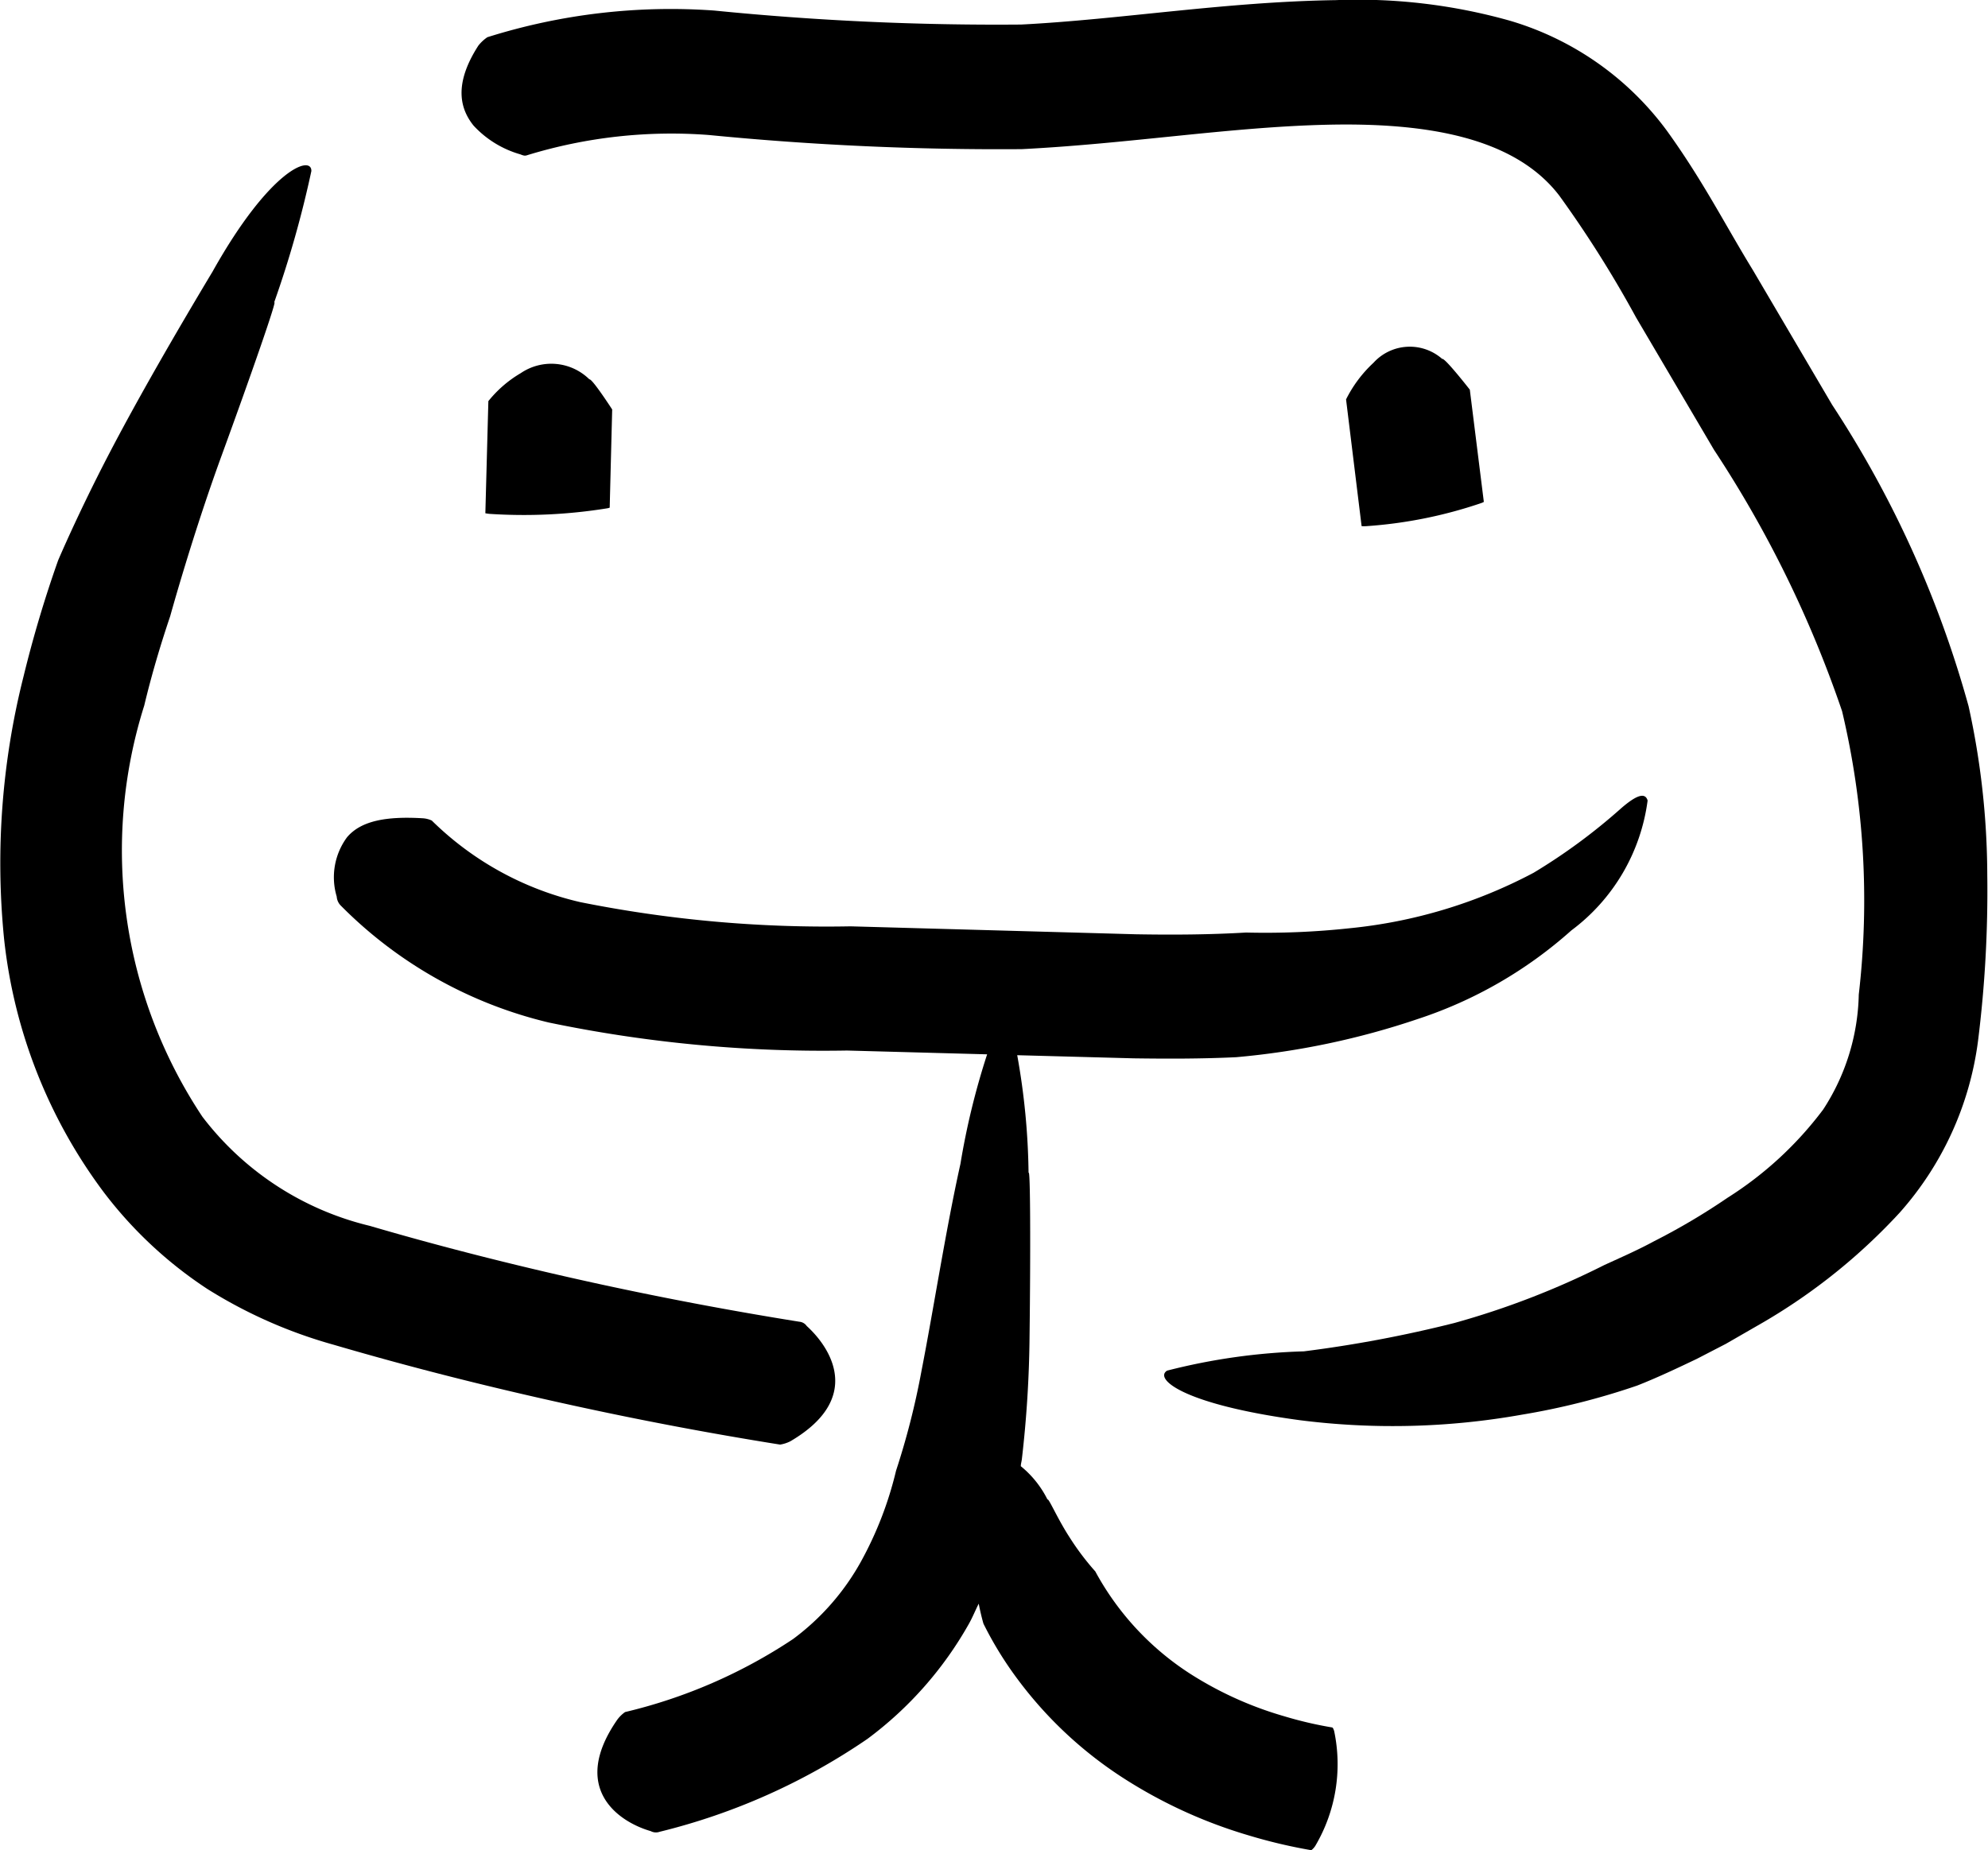
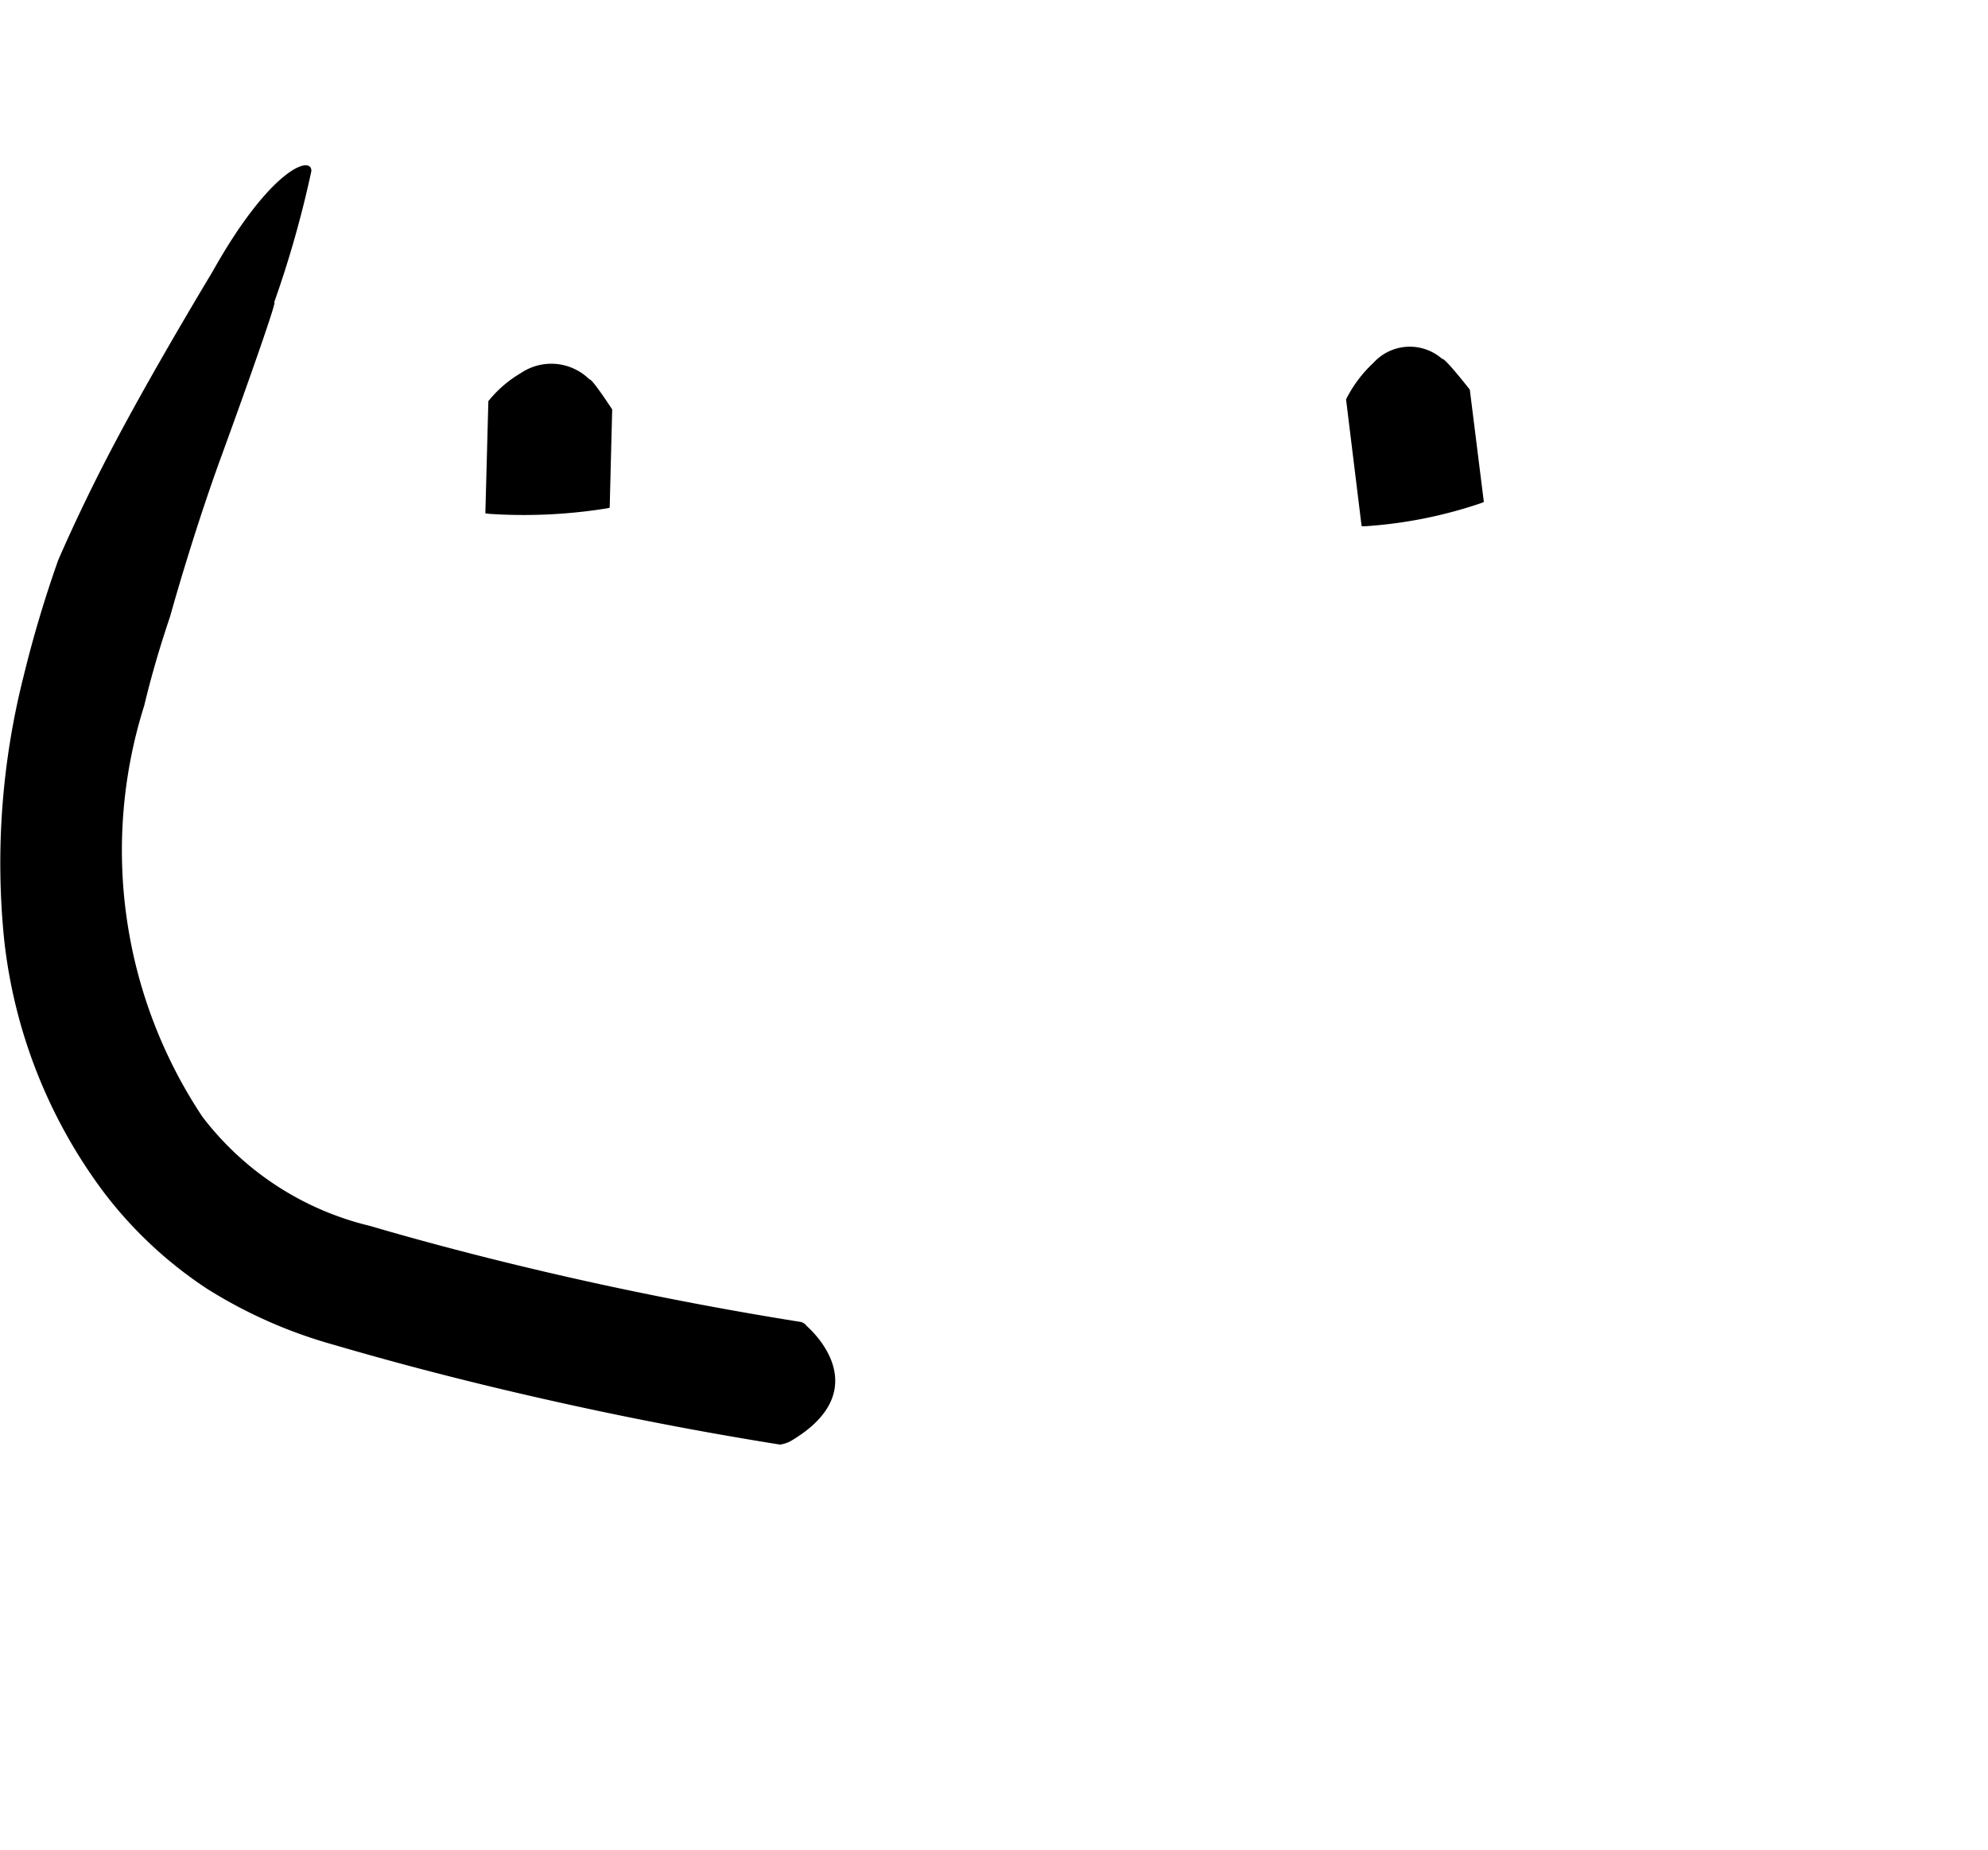
<svg xmlns="http://www.w3.org/2000/svg" width="29.798" height="27.738" viewBox="0 0 29.798 27.738">
  <g id="Raggruppa_6983" data-name="Raggruppa 6983" transform="translate(-1053.346 -1978.429)">
-     <path id="Tracciato_3661" data-name="Tracciato 3661" d="M588.078,538.254a5.811,5.811,0,0,1-.721-.169,5.381,5.381,0,0,1-1.4-.633,4.205,4.205,0,0,1-1.426-1.537,3.922,3.922,0,0,1-.393-.523c-.178-.276-.309-.585-.323-.554a1.517,1.517,0,0,0-.4-.5c0-.035.01-.064.015-.1a17.253,17.253,0,0,0,.116-1.856c.016-1.291.012-2.545-.015-2.438a10.569,10.569,0,0,0-.17-1.768l1.744.047c.505.007,1.017.008,1.537-.017a11.692,11.692,0,0,0,2.724-.573,6.486,6.486,0,0,0,2.3-1.327,2.9,2.9,0,0,0,1.144-1.948c-.035-.123-.161-.089-.4.119a8.73,8.73,0,0,1-1.309.964,7.448,7.448,0,0,1-2.761.832,11.782,11.782,0,0,1-1.549.064c-.54.032-1.092.036-1.654.026l-4.275-.119a18.753,18.753,0,0,1-4.051-.363,4.664,4.664,0,0,1-2.225-1.223.378.378,0,0,0-.133-.034c-.556-.033-.929.039-1.137.284a1.011,1.011,0,0,0-.155.89.212.212,0,0,0,.066.14,6.505,6.505,0,0,0,3.113,1.748,20.2,20.2,0,0,0,4.47.42l2.1.057a11.125,11.125,0,0,0-.4,1.642c-.217.974-.405,2.19-.583,3.1a11.5,11.5,0,0,1-.382,1.5,5.42,5.42,0,0,1-.529,1.368A3.638,3.638,0,0,1,580,536.93a7.779,7.779,0,0,1-2.517,1.094.514.514,0,0,0-.115.112c-.717,1.031.016,1.534.5,1.673a.164.164,0,0,0,.133.01,9.511,9.511,0,0,0,3.114-1.392,5.52,5.52,0,0,0,1.523-1.728c.056-.1.095-.2.146-.3.035.181.071.3.071.3a5.421,5.421,0,0,0,.513.834,6.063,6.063,0,0,0,1.552,1.46,7.254,7.254,0,0,0,1.9.877,7.866,7.866,0,0,0,.949.225.245.245,0,0,0,.061-.067,2.409,2.409,0,0,0,.281-1.722C588.094,538.258,588.09,538.257,588.078,538.254Z" transform="translate(485.232 1466.073)" fill="currentColor" />
    <path id="Tracciato_3662" data-name="Tracciato 3662" d="M579.961,533.964c1.1-.645.6-1.406.245-1.728a.15.15,0,0,0-.11-.064q-1.5-.24-2.989-.563c-1.158-.252-2.333-.547-3.449-.874a4.466,4.466,0,0,1-2.51-1.636,7.21,7.21,0,0,1-.872-6.165c.107-.448.238-.893.389-1.34,0,0,.33-1.2.768-2.4s.857-2.4.789-2.3a15.924,15.924,0,0,0,.559-1.973c.006-.248-.62-.031-1.481,1.507-.516.86-1.12,1.9-1.573,2.774s-.742,1.556-.742,1.556a17.921,17.921,0,0,0-.519,1.743,11.419,11.419,0,0,0-.291,3.929,7.713,7.713,0,0,0,1.494,3.8,6.259,6.259,0,0,0,1.552,1.45,7.183,7.183,0,0,0,1.894.837c1.209.354,2.386.648,3.6.913q1.537.336,3.092.584A.519.519,0,0,0,579.961,533.964Z" transform="translate(485.232 1466.073)" fill="currentColor" />
-     <path id="Tracciato_3663" data-name="Tracciato 3663" d="M595.577,518.427l-1.19-2.023c-.414-.675-.742-1.33-1.286-2.085a4.5,4.5,0,0,0-2.357-1.653,8.411,8.411,0,0,0-2.61-.308c-1.661.025-3.223.29-4.715.366a42.536,42.536,0,0,1-4.6-.21,9.147,9.147,0,0,0-3.4.4.6.6,0,0,0-.135.126c-.381.591-.266.958-.071,1.2a1.524,1.524,0,0,0,.7.43c.063.026.076.022.112.01a7.373,7.373,0,0,1,2.714-.3,44.587,44.587,0,0,0,4.69.212c1.609-.081,3.126-.333,4.578-.366s2.8.174,3.48,1.064a17.019,17.019,0,0,1,1.149,1.824l1.171,1.989a17.133,17.133,0,0,1,1.918,3.916,12.282,12.282,0,0,1,.25,4.248,3.275,3.275,0,0,1-.534,1.724,5.38,5.38,0,0,1-1.434,1.323,9.868,9.868,0,0,1-1.1.651c-.243.132-.495.242-.746.357a12.279,12.279,0,0,1-2.248.869,18.88,18.88,0,0,1-2.255.425,9.282,9.282,0,0,0-2.05.289c-.2.122.238.507,1.988.743a11.029,11.029,0,0,0,3.326-.082,10.7,10.7,0,0,0,1.732-.437c.3-.118.6-.26.893-.4l.435-.225.566-.326a8.832,8.832,0,0,0,2.039-1.64,4.8,4.8,0,0,0,1.176-2.58,18.08,18.08,0,0,0,.138-2.49,11.886,11.886,0,0,0-.28-2.524A15.98,15.98,0,0,0,595.577,518.427Z" transform="translate(485.232 1466.073)" fill="currentColor" />
    <path id="Tracciato_3664" data-name="Tracciato 3664" d="M577.208,519.978c.045-.007.045-.013.045-.013,0-.02.037-1.47.037-1.47s-.3-.464-.342-.452a.814.814,0,0,0-1.028-.093,1.771,1.771,0,0,0-.486.42l-.045,1.681a.623.623,0,0,0,.075.01A7.834,7.834,0,0,0,577.208,519.978Z" transform="translate(485.232 1466.073)" fill="currentColor" />
    <path id="Tracciato_3665" data-name="Tracciato 3665" d="M588.6,520.244a6.759,6.759,0,0,0,1.711-.344c.044-.015.044-.021.044-.021l-.21-1.681s-.376-.482-.414-.461a.735.735,0,0,0-1.03.058,1.912,1.912,0,0,0-.411.549l.233,1.9A.487.487,0,0,0,588.6,520.244Z" transform="translate(485.232 1466.073)" fill="currentColor" />
  </g>
</svg>